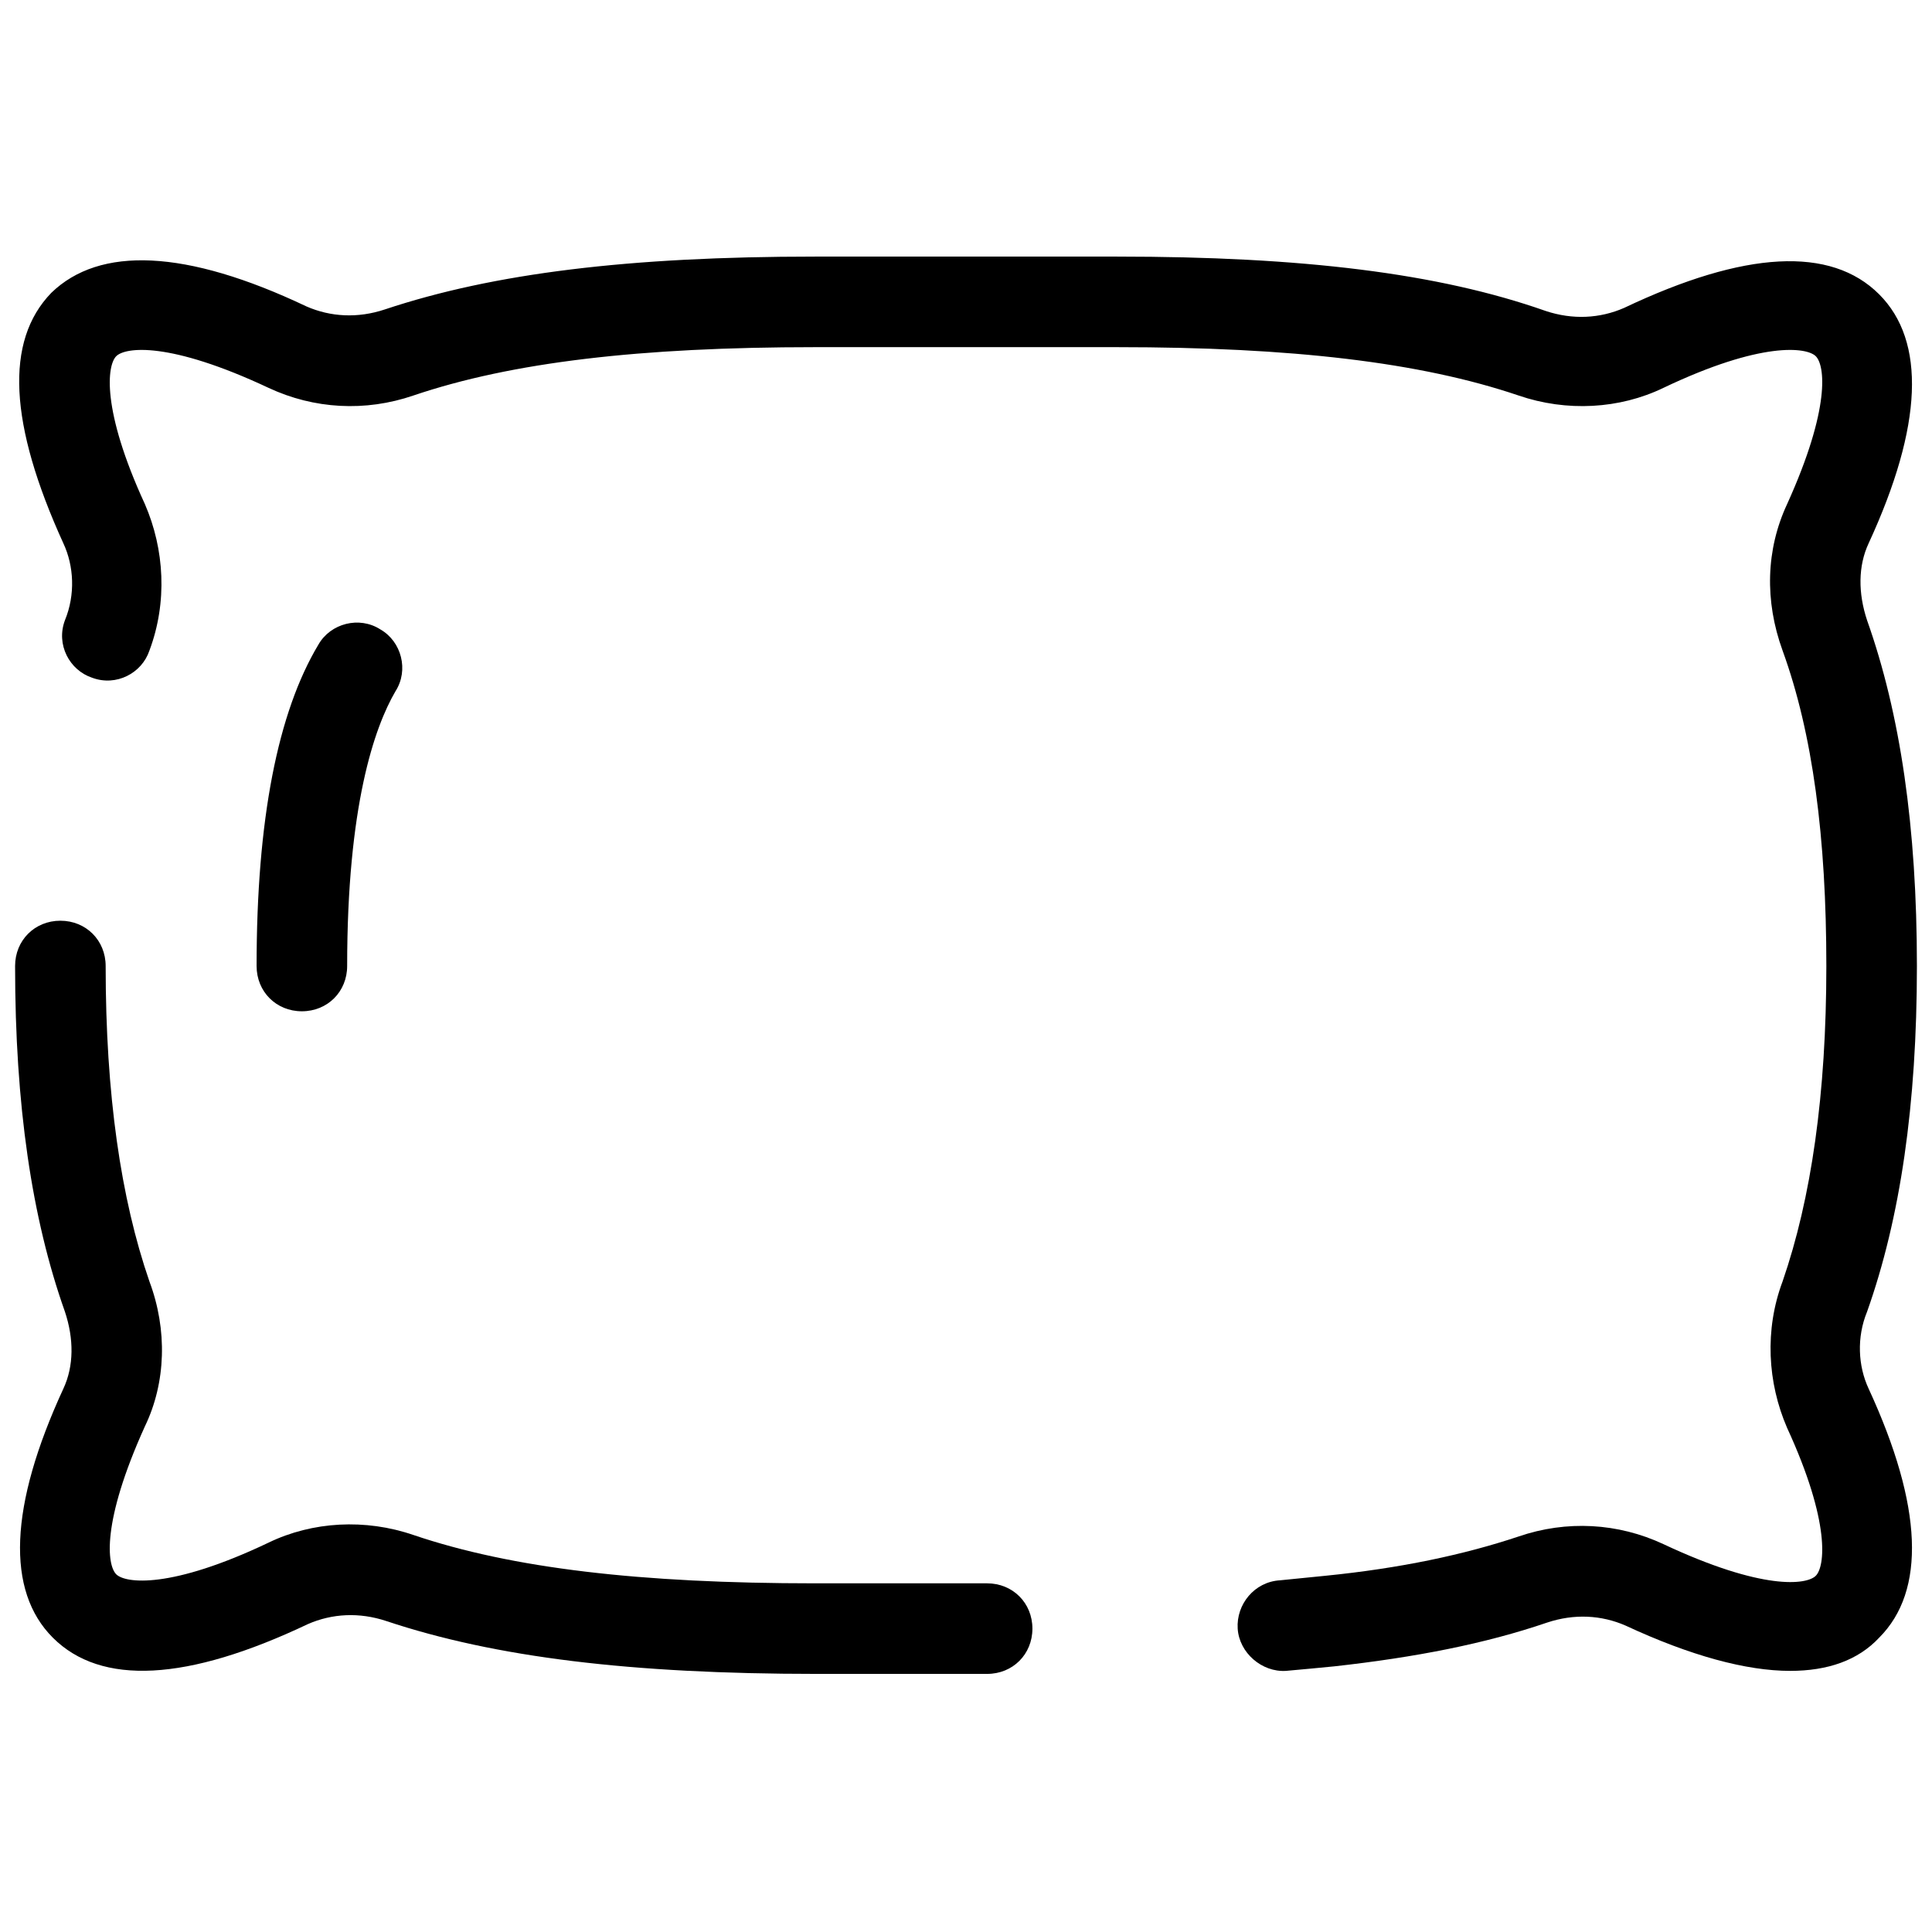
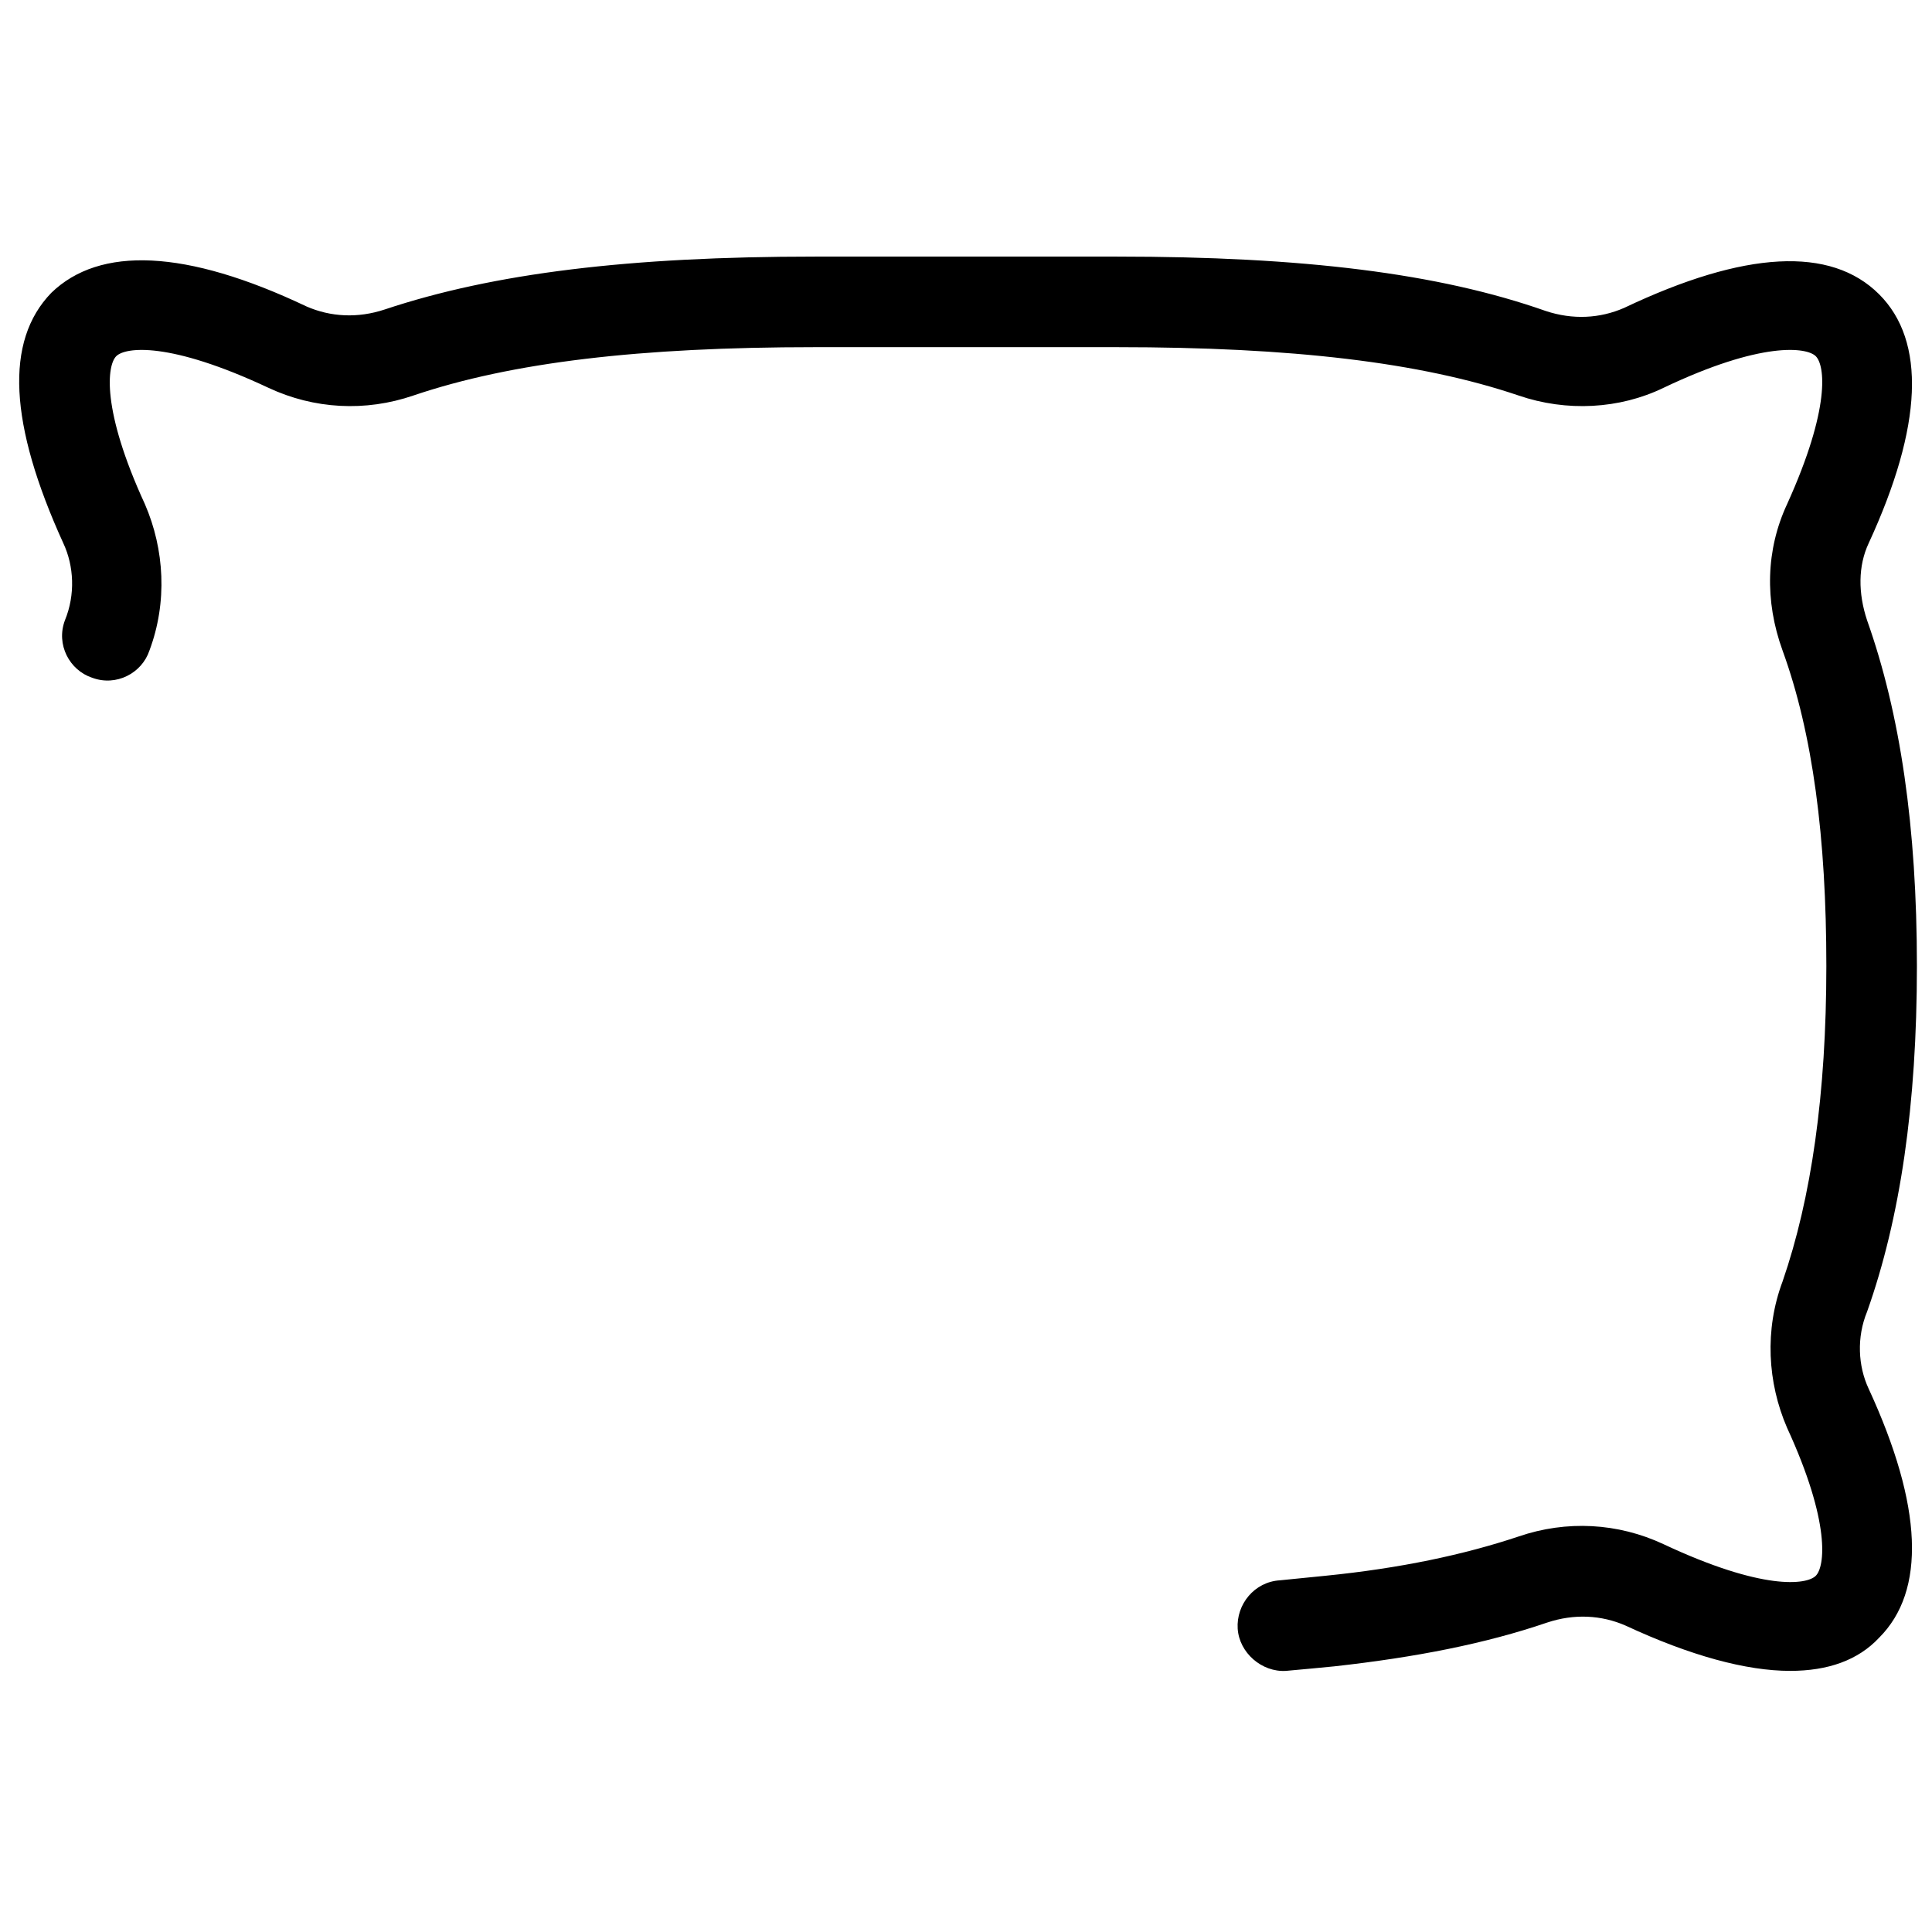
<svg xmlns="http://www.w3.org/2000/svg" id="Layer_1" height="512" viewBox="0 0 128 128" width="512">
  <g>
    <path d="m123.8 36c3.6-7.8 3.8-13.4.7-16.5-3.2-3.2-8.9-2.9-16.9.9-1.6.7-3.4.8-5.2.2-7.1-2.5-16.1-3.6-28.4-3.6h-20c-12.3 0-21.3 1.1-28.5 3.5-1.8.6-3.6.5-5.2-.2-8-3.8-13.7-4-16.9-.9-3.1 3.2-2.8 8.7.8 16.6.7 1.5.8 3.4.1 5.1-.6 1.6.3 3.3 1.8 3.8 1.6.6 3.3-.3 3.8-1.8 1.2-3.2 1-6.7-.3-9.7-2.9-6.3-2.5-9.2-1.9-9.8s3.5-1 10.1 2.1c3 1.4 6.4 1.6 9.6.5 6.5-2.2 15-3.2 26.6-3.2h20c11.6 0 20.1 1 26.6 3.2 3.2 1.1 6.7.9 9.6-.5 6.5-3.1 9.5-2.7 10.1-2.1s1 3.4-1.9 9.8c-1.4 3-1.5 6.4-.3 9.7 2 5.5 2.9 12.4 2.9 20.9s-1 15.4-2.9 20.9c-1.2 3.2-1 6.7.3 9.7 2.9 6.3 2.5 9.2 1.9 9.8s-3.5 1-10.1-2.1c-3-1.4-6.4-1.6-9.6-.5-3.6 1.2-7.8 2.1-12.8 2.6-1 .1-2 .2-3 .3-1.7.1-2.9 1.6-2.8 3.2s1.6 2.9 3.2 2.8c1.1-.1 2.2-.2 3.2-.3 5.4-.6 10-1.5 14.1-2.9 1.8-.6 3.6-.5 5.2.2 4.3 2 8 3 10.9 3 2.5 0 4.5-.7 5.9-2.2 3.1-3.1 2.9-8.7-.7-16.5-.7-1.5-.8-3.4-.1-5.1 2.2-6.2 3.3-13.7 3.3-22.9s-1.1-16.7-3.3-22.9c-.6-1.8-.6-3.6.1-5.1z" />
-     <path d="m9.9 84.9c-1.9-5.5-2.9-12.4-2.9-20.9 0-1.7-1.3-3-3-3s-3 1.3-3 3c0 9.2 1.1 16.7 3.3 22.9.6 1.8.6 3.6-.1 5.1-3.6 7.8-3.8 13.4-.7 16.5 3.2 3.2 8.9 2.9 16.9-.9 1.6-.7 3.4-.8 5.2-.2 7.2 2.4 16.2 3.5 28.5 3.5h11.3c1.7 0 3-1.3 3-3s-1.3-3-3-3h-11.4c-11.6 0-20.1-1-26.6-3.2-3.2-1.1-6.7-.9-9.6.5-6.5 3.1-9.5 2.7-10.1 2.1s-1-3.4 1.9-9.8c1.4-2.9 1.5-6.4.3-9.6z" />
-     <path d="m20 67c1.7 0 3-1.3 3-3 0-10.6 1.8-15.8 3.2-18.2.9-1.4.4-3.3-1-4.1-1.4-.9-3.3-.4-4.1 1-2.7 4.5-4.1 11.6-4.1 21.3 0 1.7 1.3 3 3 3z" />
  </g>
</svg>